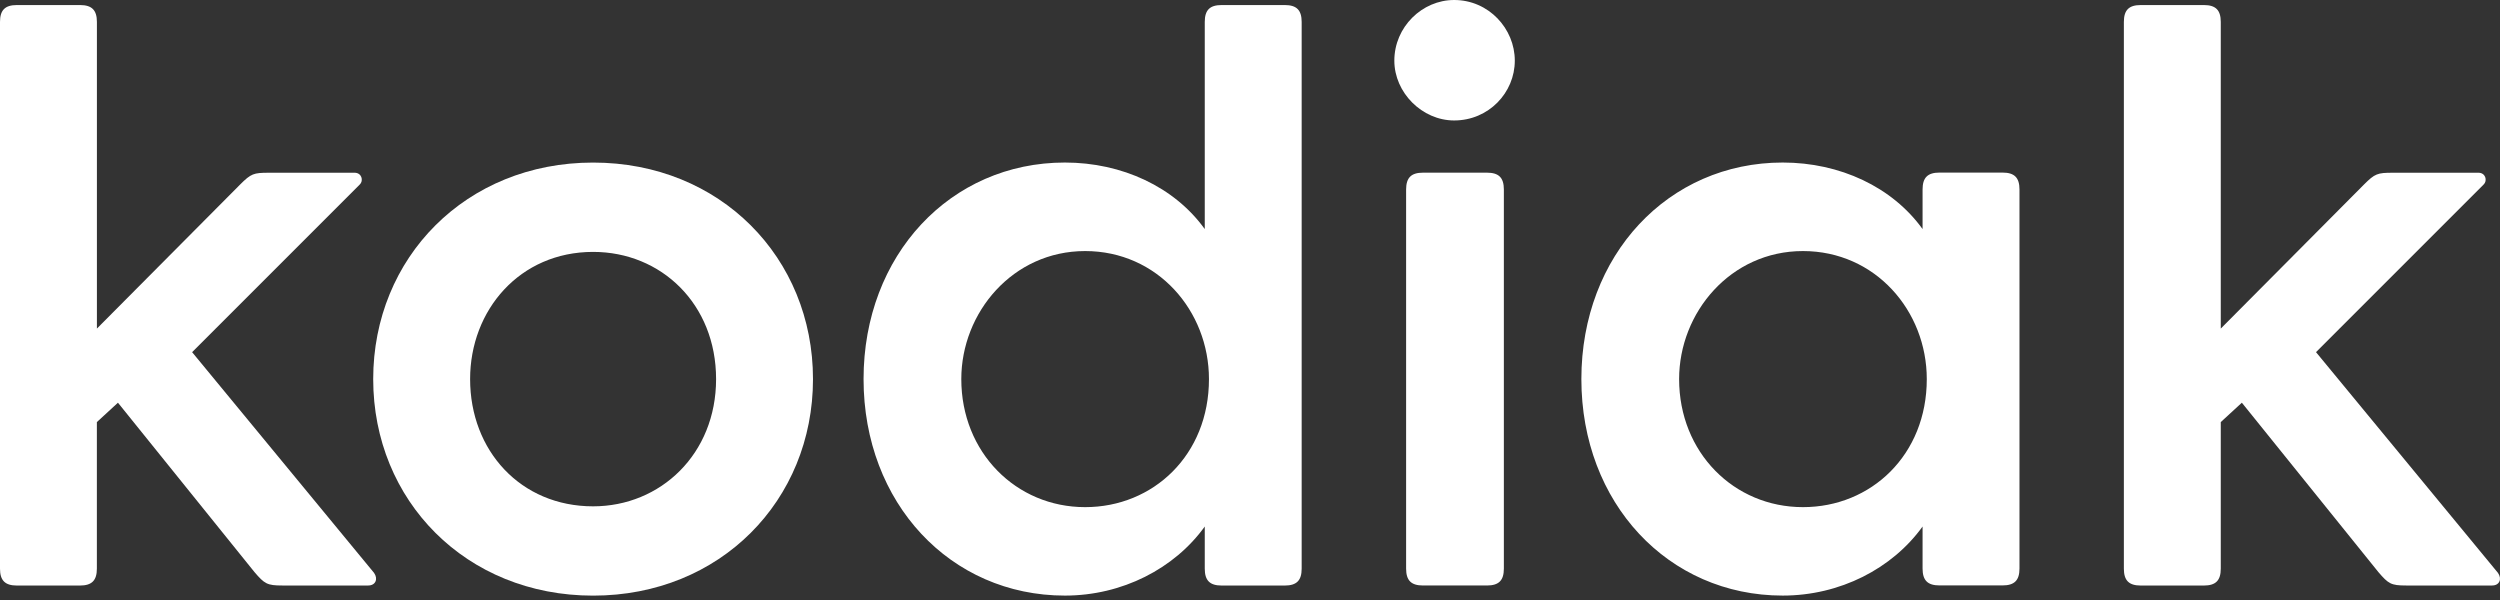
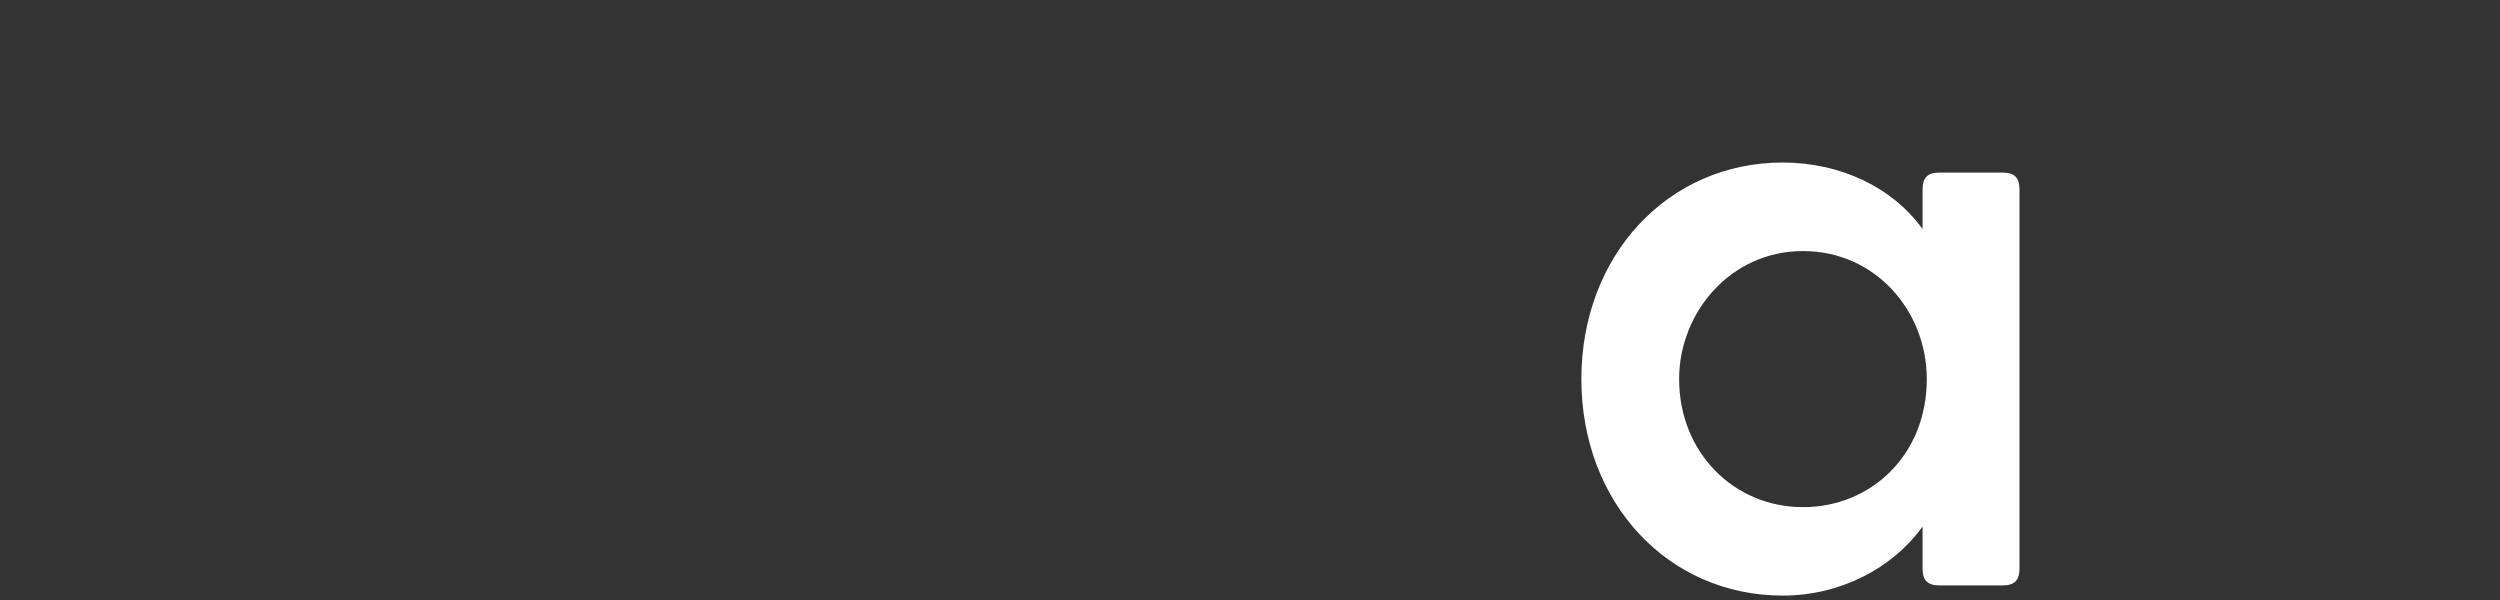
<svg xmlns="http://www.w3.org/2000/svg" width="400px" height="96px" viewBox="0 0 400 96" version="1.1">
  <rect x="0" y="0" width="400" height="96" fill="#333333" stroke="none" />
  <title>myIcon (7)</title>
  <g id="myIcon-(7)" stroke="none" fill="none" fill-rule="evenodd" stroke-width="1">
    <g id="Group" fill="#FFFFFF">
-       <path d="M30.735,56.342 L59.848,91.66 C60.521,92.603 60.118,93.68 58.906,93.68 L45.157,93.68 C42.734,93.68 42.324,93.41 40.709,91.526 L18.871,64.432 L15.499,67.534 L15.499,90.987 C15.499,92.872 14.691,93.686 12.801,93.686 L2.698,93.686 C0.814,93.686 0,92.878 0,90.987 L0,3.506 C0,1.616 0.808,0.808 2.698,0.808 L12.807,0.808 C14.691,0.808 15.505,1.616 15.505,3.506 L15.505,52.573 L38.42,29.524 C40.17,27.774 40.58,27.639 43.003,27.639 L56.752,27.639 C57.829,27.639 58.233,28.85 57.56,29.524 L30.735,56.348 L30.735,56.342 Z" id="Path" fill-rule="nonzero" />
-       <path d="M130.079,60.656 C130.079,80.065 115.253,95.301 94.896,95.301 C74.538,95.301 59.712,80.071 59.712,60.656 C59.712,41.241 74.538,26.011 94.896,26.011 C115.253,26.011 130.079,41.241 130.079,60.656 Z M75.218,60.656 C75.218,72.11 83.307,81.013 94.896,81.013 C105.677,81.013 114.574,72.655 114.574,60.656 C114.574,48.657 105.812,40.304 94.896,40.304 C83.166,40.304 75.218,49.605 75.218,60.656 Z" id="Shape" fill-rule="nonzero" />
-       <path d="M192.762,84.244 C187.909,90.981 179.55,95.295 170.384,95.295 C152.052,95.295 138.169,80.469 138.169,60.65 C138.169,40.831 152.052,26.005 170.384,26.005 C179.55,26.005 187.909,29.915 192.762,36.652 L192.762,3.506 C192.762,1.616 193.568,0.808 195.459,0.808 L205.568,0.808 C207.453,0.808 208.266,1.616 208.266,3.506 L208.266,90.987 C208.266,92.872 207.459,93.686 205.568,93.686 L195.459,93.686 C193.574,93.686 192.762,92.878 192.762,90.987 L192.762,84.244 Z M173.621,81.142 C184.538,81.142 193.434,72.784 193.434,60.656 C193.434,49.74 185.21,40.17 173.621,40.17 C162.032,40.17 153.808,50.009 153.808,60.656 C153.808,72.386 162.571,81.142 173.621,81.142 Z" id="Shape" fill-rule="nonzero" />
-       <path d="M232.664,19.274 C227.542,19.274 223.094,14.826 223.094,9.704 C223.094,4.314 227.542,0 232.664,0 C238.189,0 242.368,4.583 242.368,9.704 C242.368,14.826 238.189,19.274 232.664,19.274 Z M224.978,30.325 C224.978,28.44 225.786,27.627 227.677,27.627 L237.92,27.627 C239.805,27.627 240.618,28.434 240.618,30.325 L240.618,90.981 C240.618,92.866 239.811,93.679 237.92,93.679 L227.677,93.679 C225.792,93.679 224.978,92.872 224.978,90.981 L224.978,30.325 Z" id="Shape" fill-rule="nonzero" />
      <path d="M307.611,84.244 C302.758,90.981 294.4,95.294 285.235,95.294 C266.902,95.294 253.019,80.468 253.019,60.65 C253.019,40.831 266.902,26.005 285.235,26.005 C294.4,26.005 302.758,29.915 307.611,36.652 L307.611,30.312 C307.611,28.428 308.419,27.614 310.309,27.614 L320.418,27.614 C322.302,27.614 323.117,28.422 323.117,30.312 L323.117,90.968 C323.117,92.853 322.309,93.667 320.418,93.667 L310.309,93.667 C308.426,93.667 307.611,92.859 307.611,90.968 L307.611,84.232 L307.611,84.244 Z M288.472,81.142 C299.387,81.142 308.285,72.783 308.285,60.656 C308.285,49.74 300.061,40.17 288.472,40.17 C276.882,40.17 268.659,50.009 268.659,60.656 C268.659,72.385 277.421,81.142 288.472,81.142 Z" id="Shape" fill-rule="nonzero" />
-       <path d="M370.56,56.342 L399.674,91.66 C400.346,92.603 399.942,93.68 398.731,93.68 L384.982,93.68 C382.558,93.68 382.149,93.41 380.533,91.526 L358.696,64.432 L355.323,67.534 L355.323,90.987 C355.323,92.872 354.517,93.686 352.626,93.686 L342.517,93.686 C340.632,93.686 339.819,92.878 339.819,90.987 L339.819,3.506 C339.819,1.616 340.627,0.808 342.517,0.808 L352.626,0.808 C354.51,0.808 355.323,1.616 355.323,3.506 L355.323,52.573 L378.238,29.524 C379.989,27.774 380.398,27.639 382.822,27.639 L396.571,27.639 C397.648,27.639 398.051,28.85 397.379,29.524 L370.554,56.348 L370.56,56.342 Z" id="Path" fill-rule="nonzero" />
    </g>
  </g>
</svg>